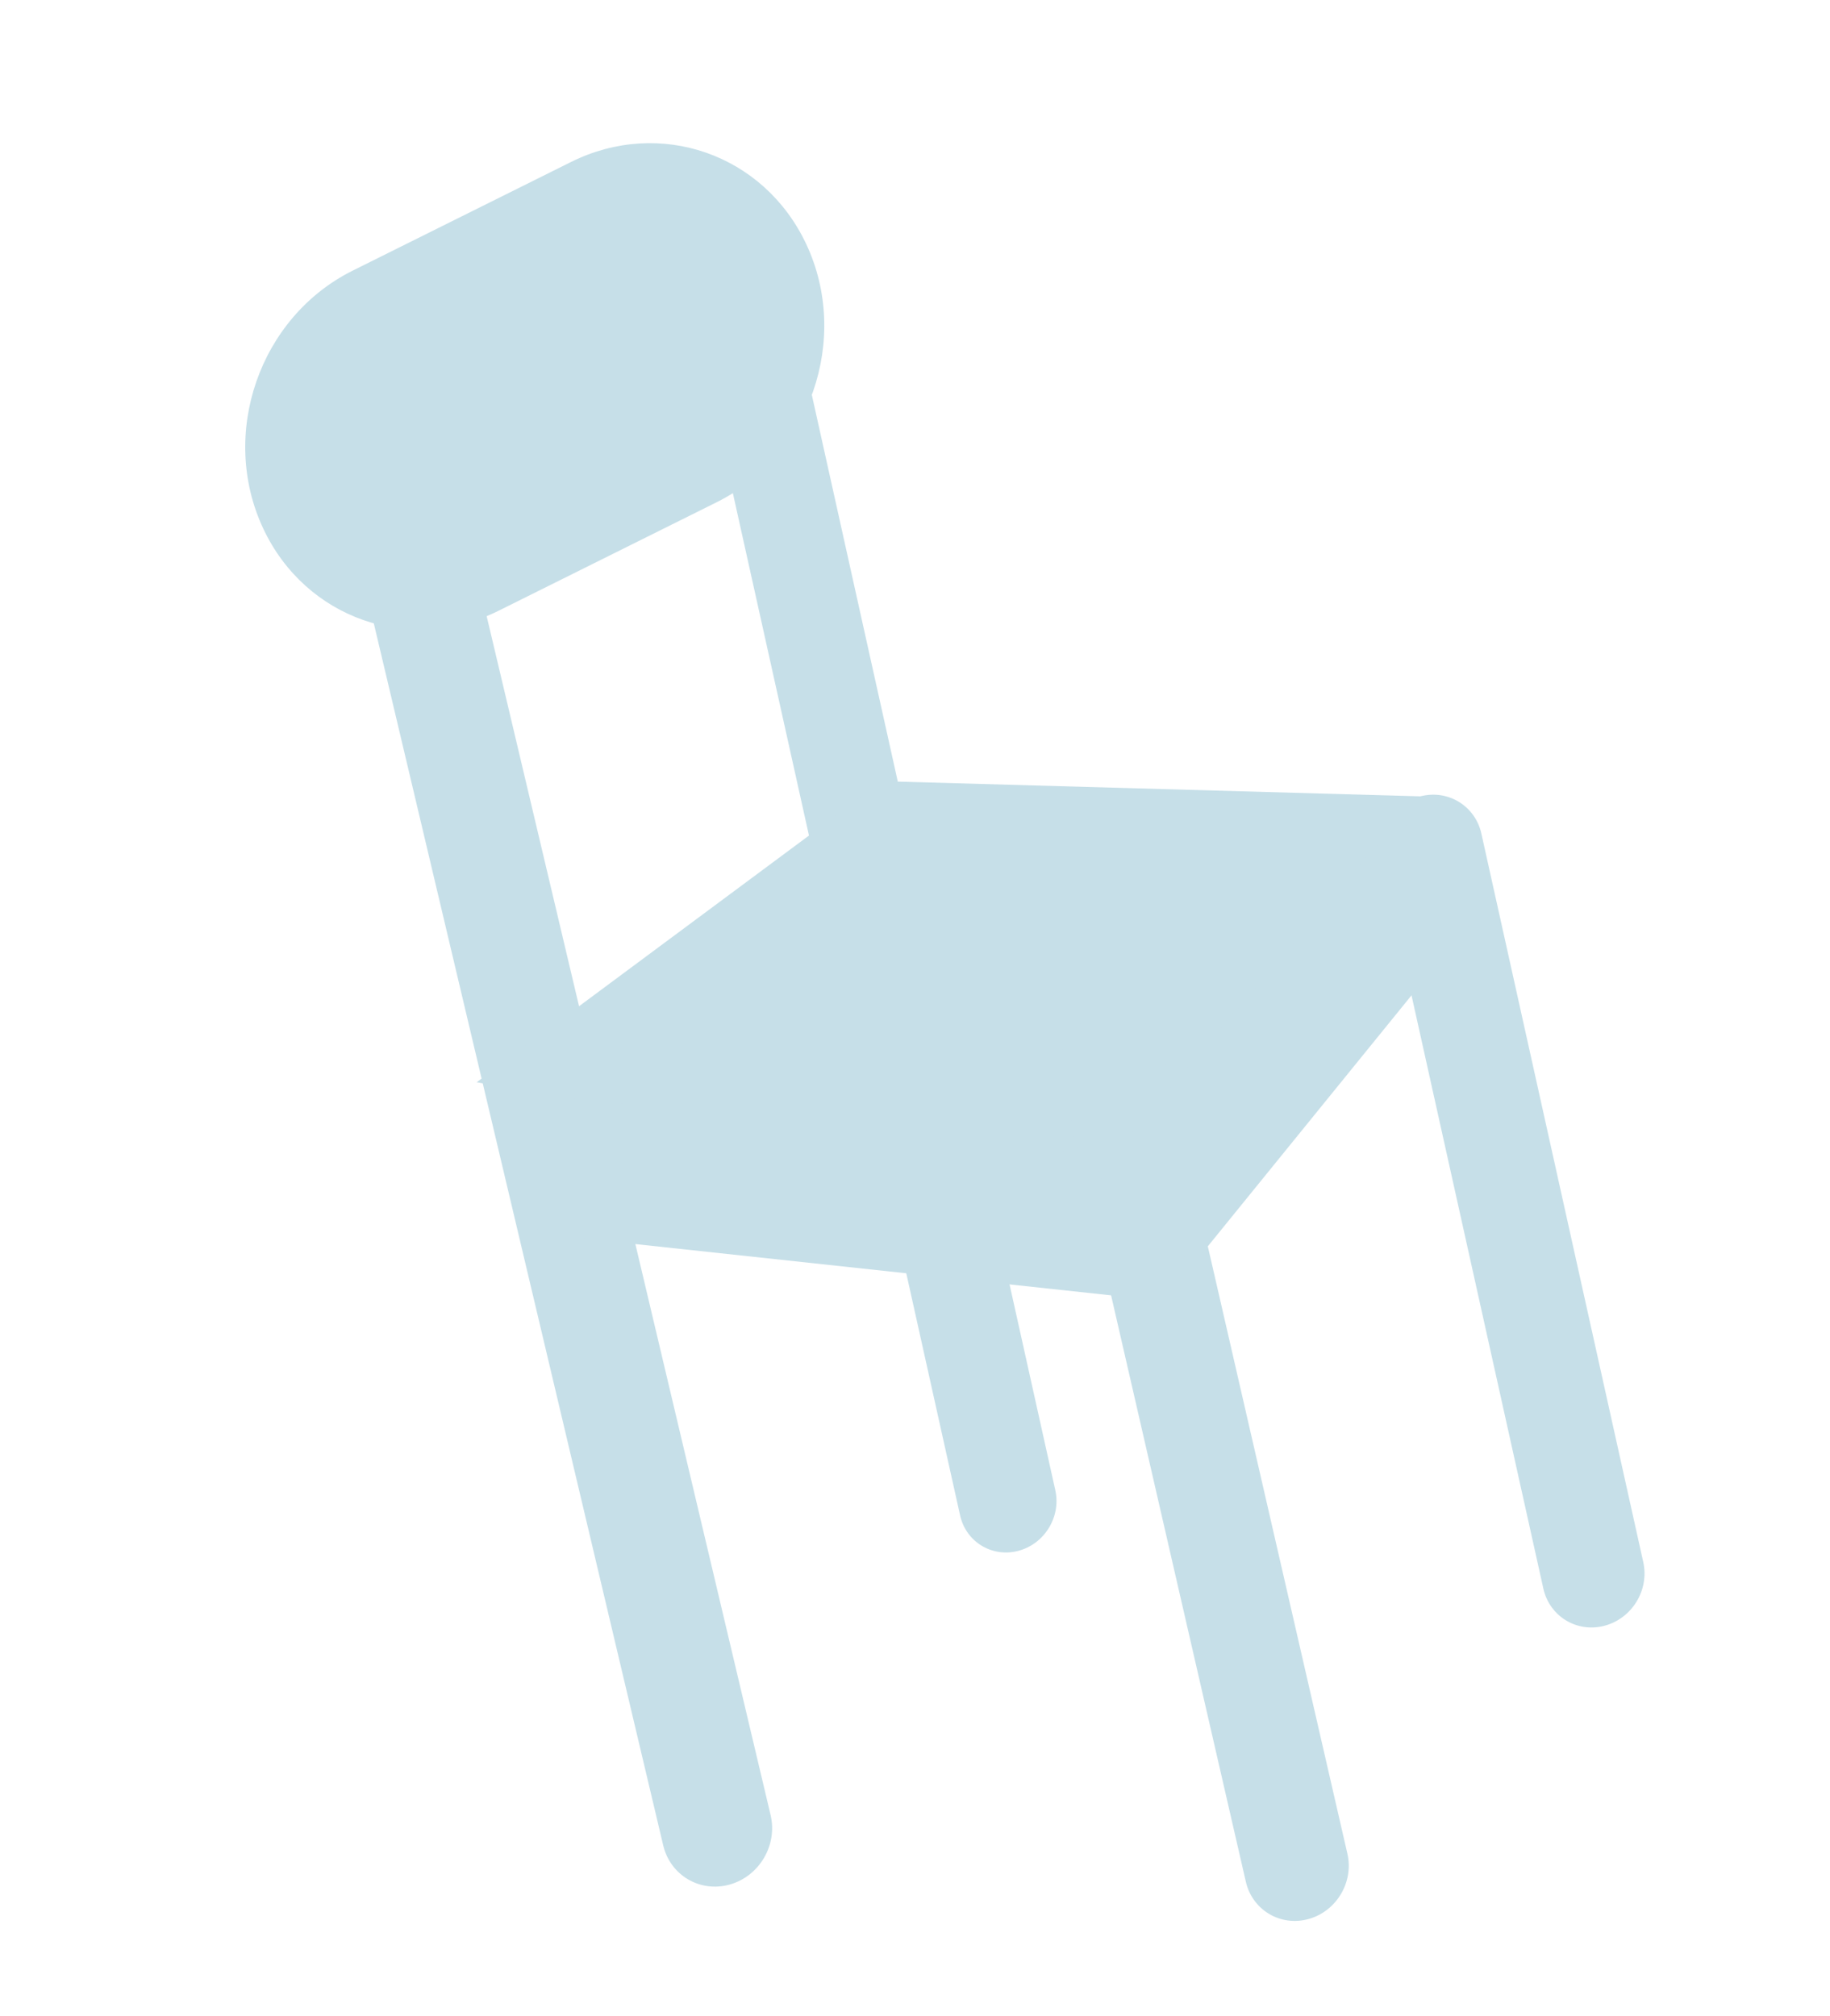
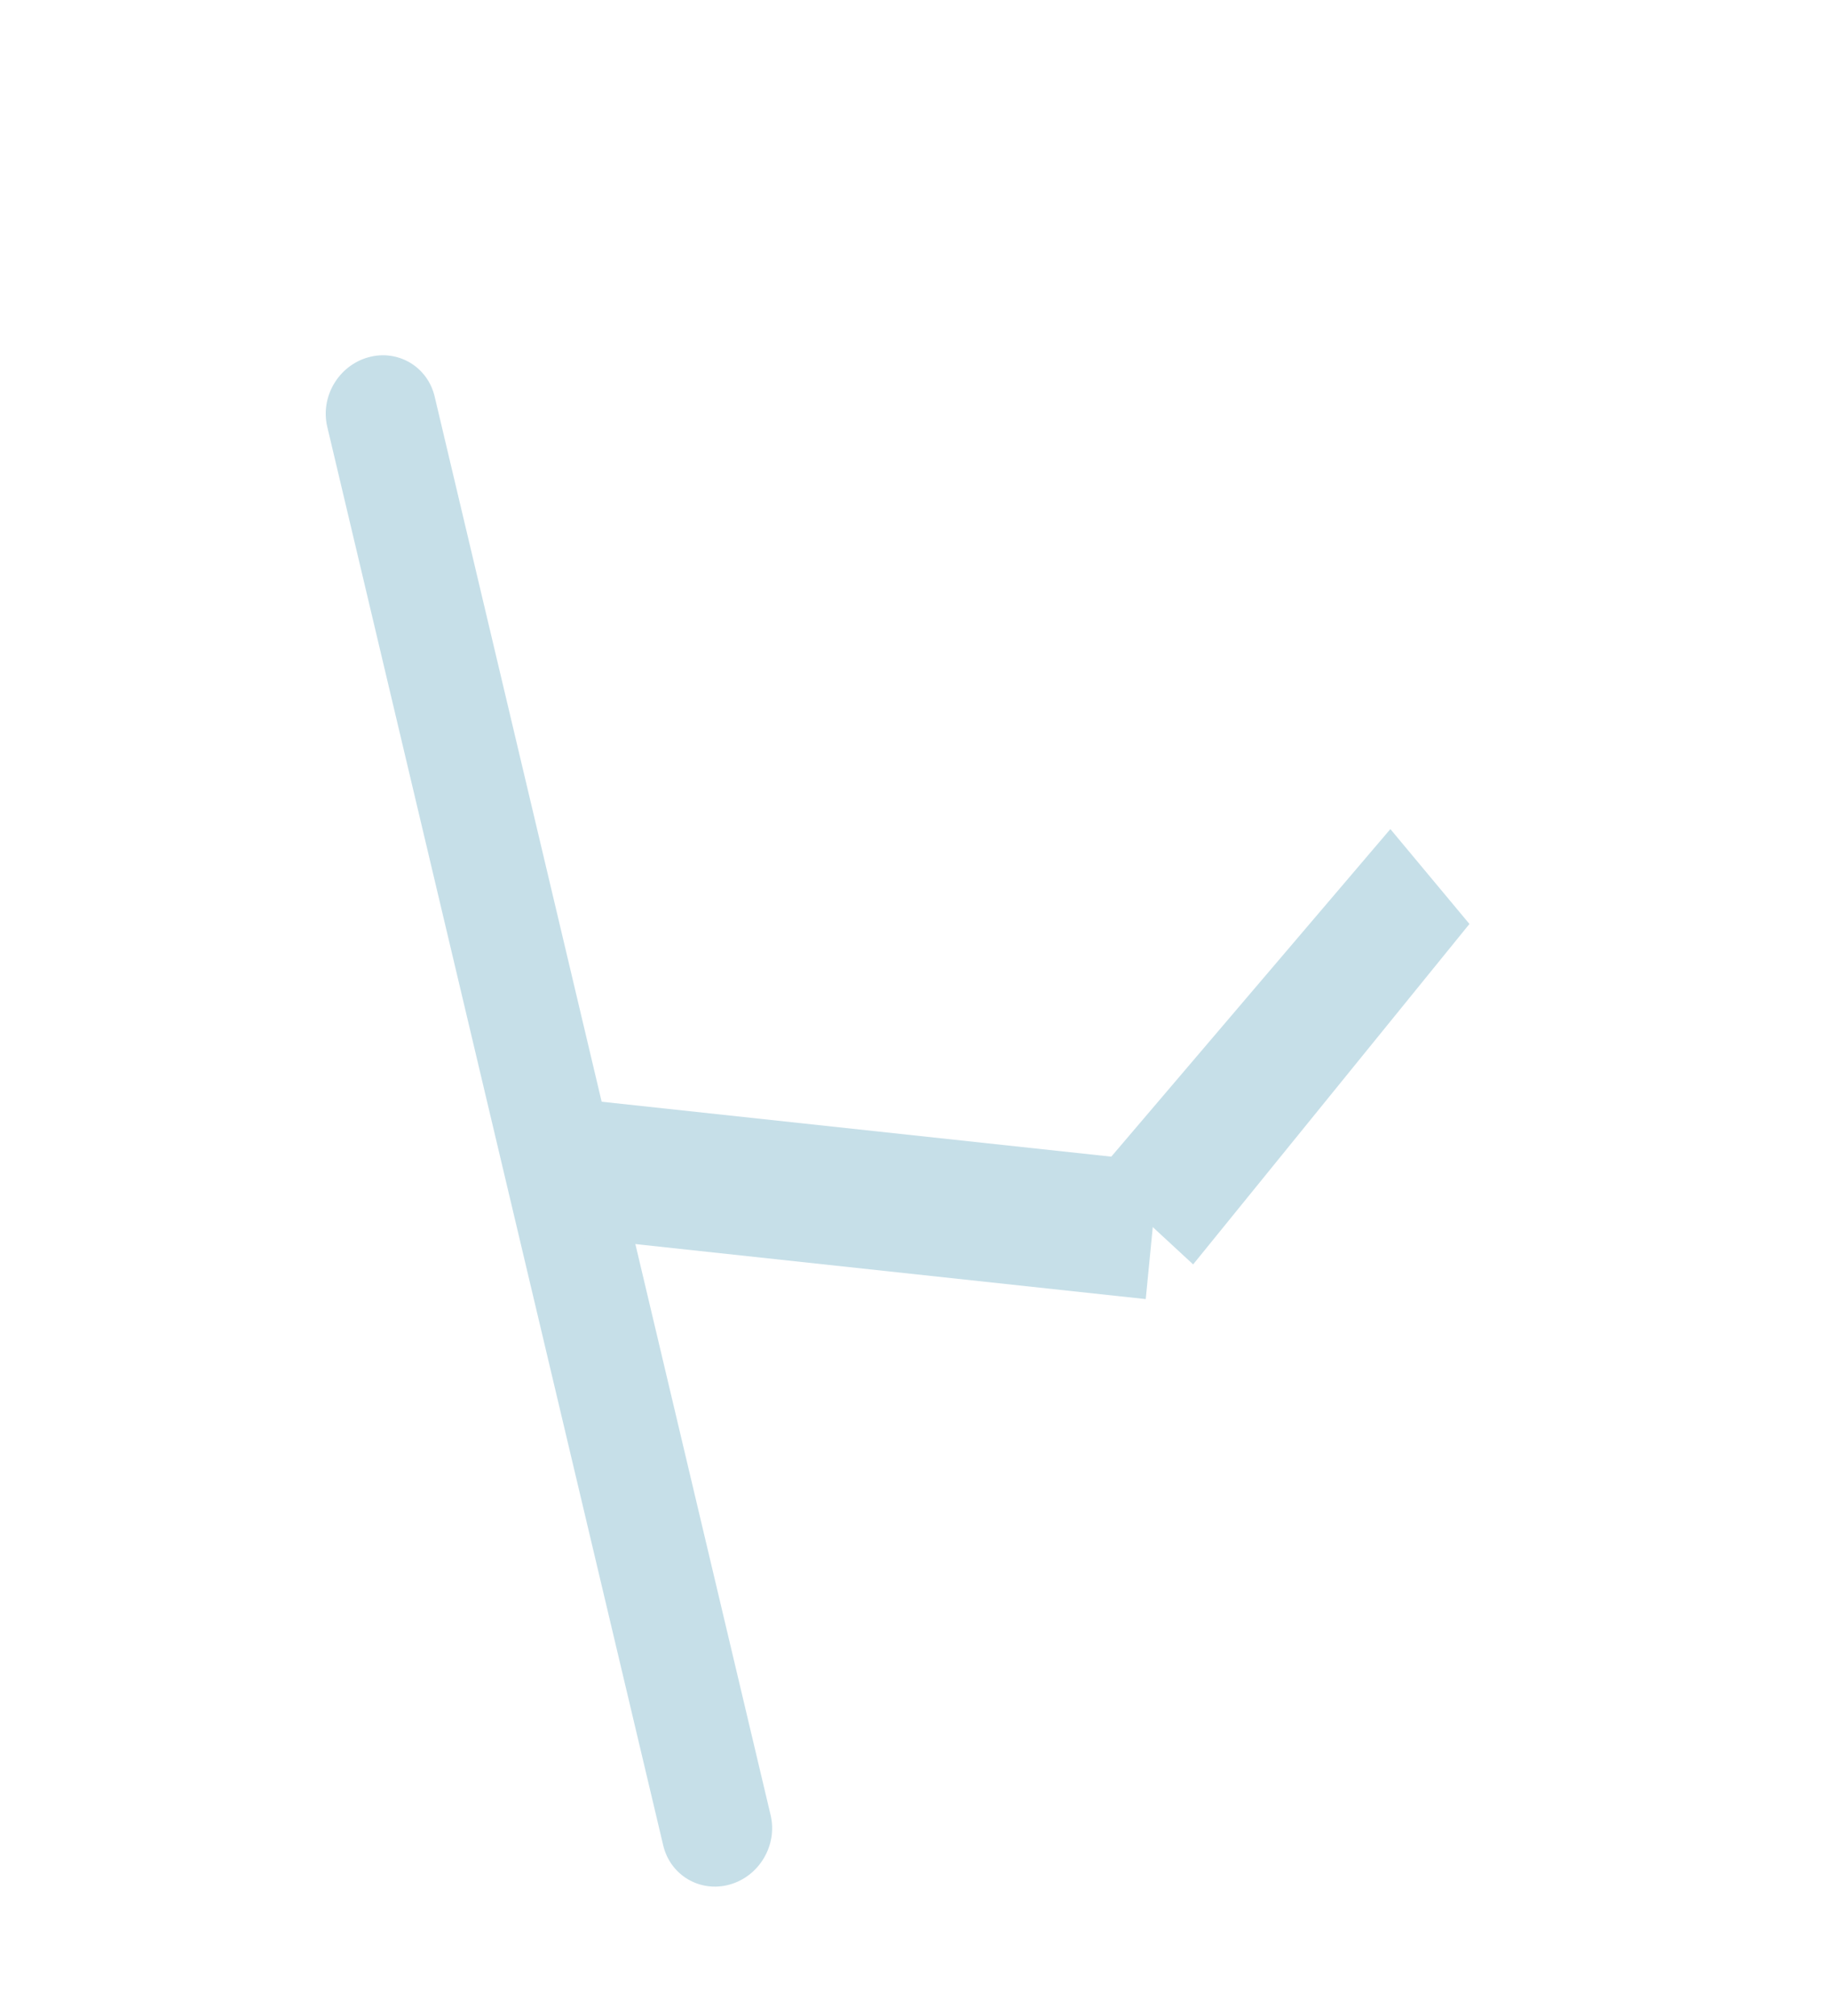
<svg xmlns="http://www.w3.org/2000/svg" width="452" height="498" viewBox="0 0 452 498" fill="none">
  <path d="M180.249 465.454C187.574 463.388 192.09 455.711 190.336 448.305L107.355 97.932C105.601 90.527 98.242 86.198 90.917 88.264V88.264C83.593 90.33 79.077 98.008 80.831 105.413L163.811 455.786C165.565 463.191 172.925 467.52 180.249 465.454V465.454Z" fill="#C6DFE8" />
-   <path d="M251.421 383.062C257.972 381.395 262.12 374.654 260.654 368.057L193.579 66.324C192.132 59.817 185.761 55.9 179.298 57.545V57.545C172.747 59.212 168.599 65.953 170.065 72.549L237.14 374.282C238.587 380.79 244.958 384.707 251.421 383.062V383.062Z" fill="#C6DFE8" />
-   <path d="M396.187 401.569C403.063 399.819 407.417 392.744 405.878 385.821L365.892 205.886C364.374 199.056 357.686 194.944 350.903 196.67V196.67C344.027 198.42 339.673 205.495 341.212 212.418L381.198 392.353C382.716 399.183 389.404 403.295 396.187 401.569V401.569Z" fill="#C6DFE8" />
-   <path d="M217.907 192.938L117.738 267.296L269.816 295.502L353.074 196.752L217.907 192.938Z" fill="#C6DFE8" />
-   <path d="M323.256 473.958C330.14 472.016 334.403 464.821 332.801 457.848L287.241 259.587C285.623 252.548 278.647 248.412 271.698 250.372V250.372C264.813 252.313 260.55 259.509 262.153 266.482L307.712 464.743C309.33 471.782 316.306 475.918 323.256 473.958V473.958Z" fill="#C6DFE8" />
  <path d="M286.305 286.952L136.103 270.762L132.788 304.666L282.99 320.856L286.305 286.952Z" fill="#C6DFE8" />
  <path d="M294.699 312.288L362.943 228.207L343.414 204.771L270.701 290.112L294.699 312.288Z" fill="#C6DFE8" />
-   <path d="M65.042 130.597C75.501 152.82 101.177 161.777 123.122 150.858L177.024 124.039C200.098 112.557 210.122 83.634 199.125 60.267V60.267C188.666 38.043 162.99 29.086 141.045 40.005L87.144 66.825C64.069 78.306 54.045 107.229 65.042 130.597V130.597Z" fill="#C6DFE8" />
</svg>